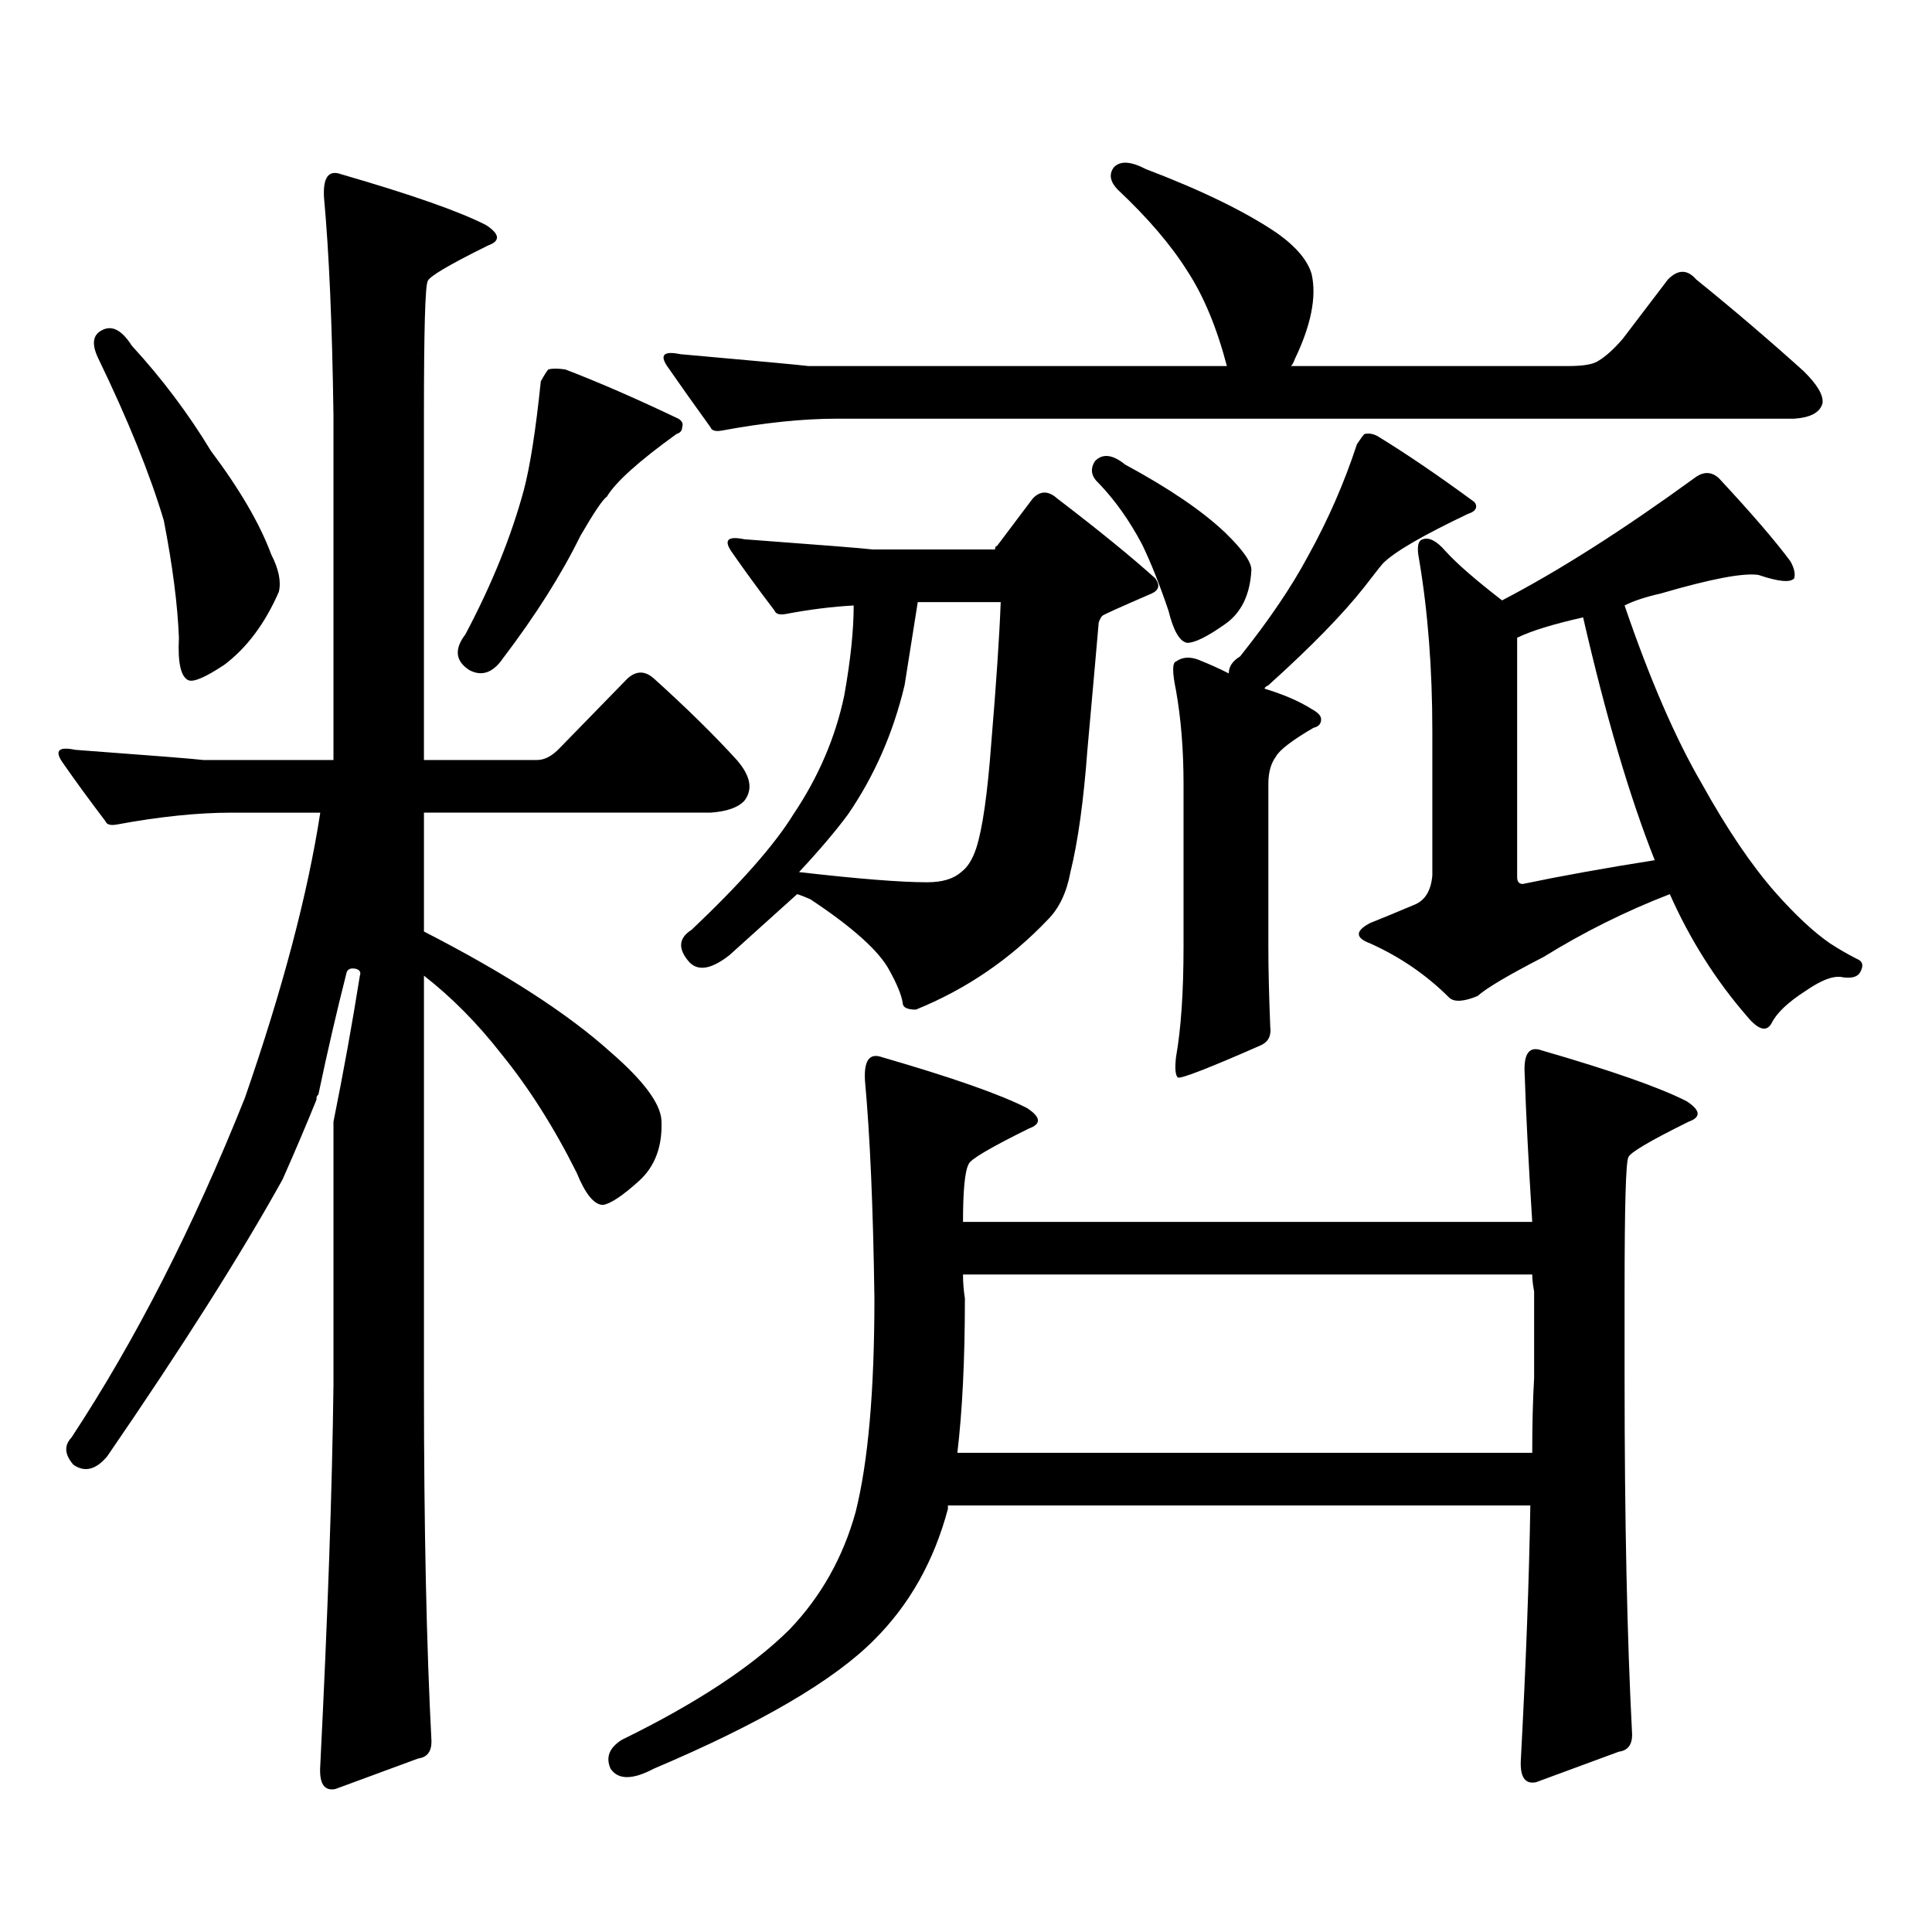
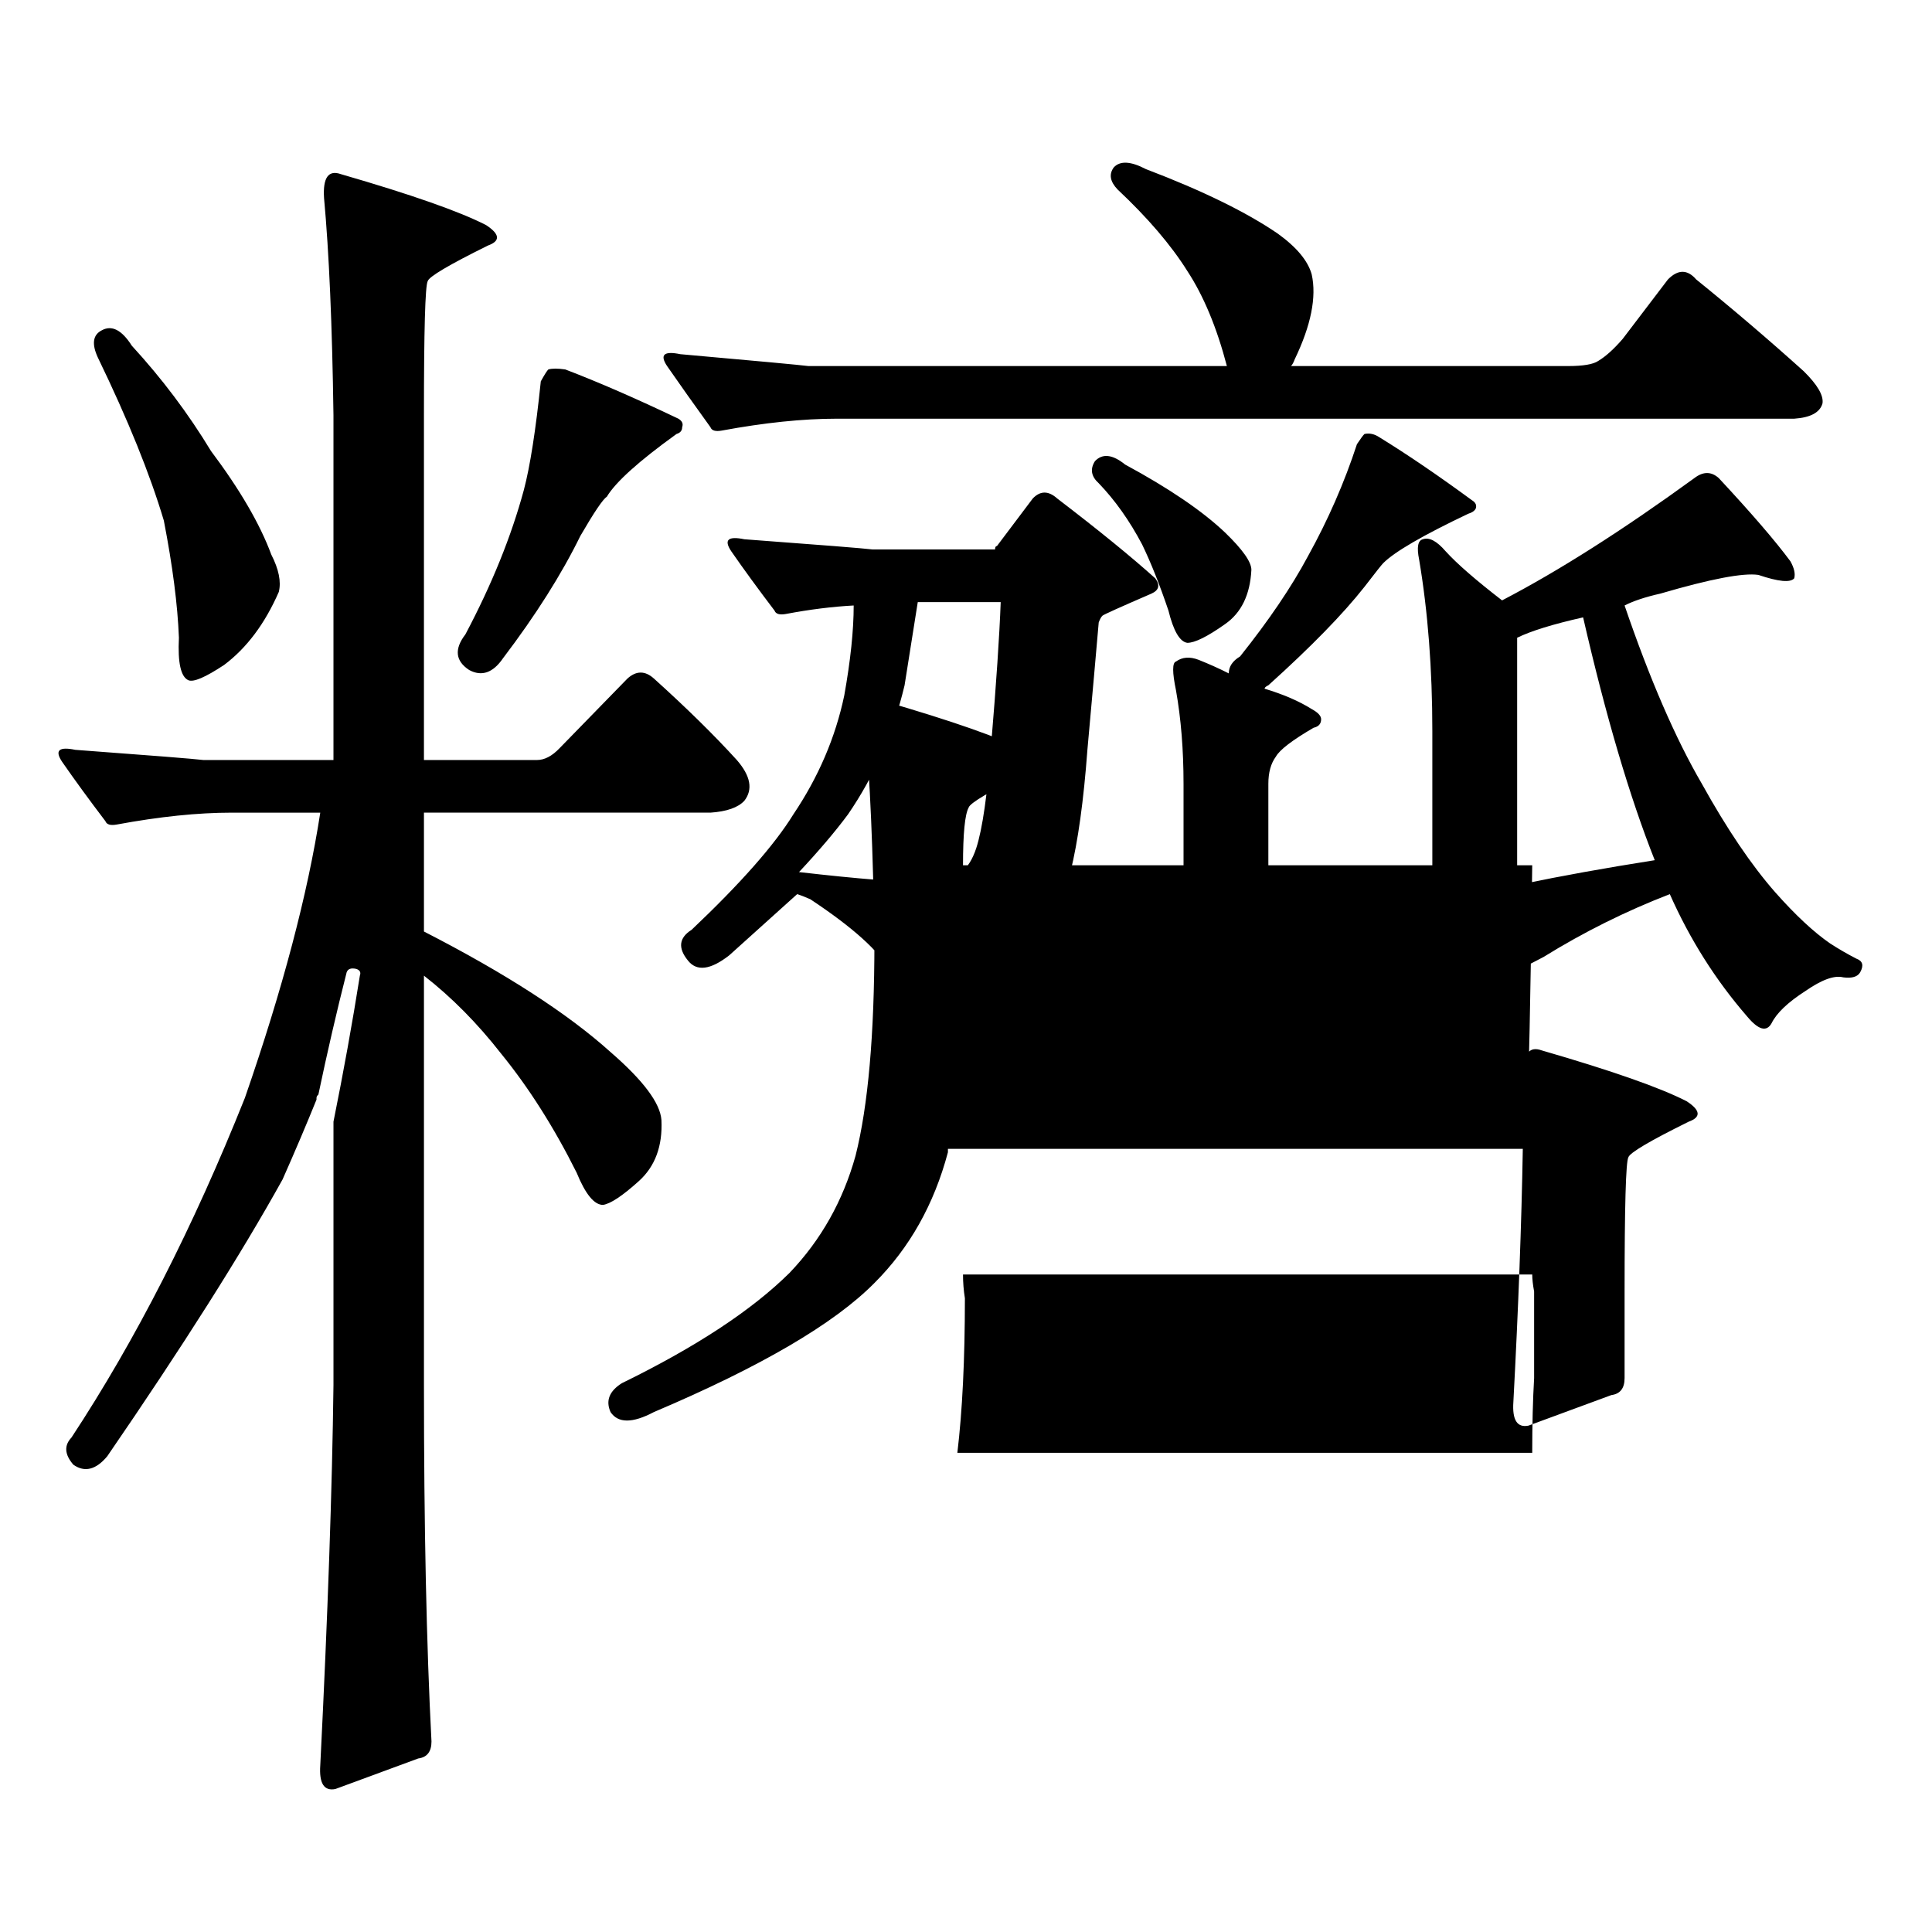
<svg xmlns="http://www.w3.org/2000/svg" version="1.1" id="图层_1" x="0px" y="0px" width="1000px" height="1000px" viewBox="0 0 1000 1000" enable-background="new 0 0 1000 1000" xml:space="preserve">
-   <path d="M223.336,901.387c0,5.273-2.286,8.198-6.829,8.789l-42.926,15.82c-5.854,1.167-8.46-2.938-7.805-12.305  c3.902-77.935,6.174-143.55,6.829-196.875v-136.23c5.198-25.776,9.756-50.977,13.658-75.586c0.641-1.758,0-2.925-1.951-3.516  c-2.606-0.577-4.237,0-4.878,1.758c-5.213,20.517-10.091,41.61-14.634,63.281c-0.655,0.591-0.976,1.181-0.976,1.758v0.879  c-5.213,12.896-11.066,26.669-17.561,41.309c-21.463,38.672-51.706,86.435-90.729,143.262c-5.854,7.031-11.707,8.501-17.561,4.395  c-4.558-5.273-4.878-9.956-0.976-14.063c33.17-50.386,63.078-108.984,89.754-175.781c19.512-56.25,32.515-105.469,39.023-147.656  h-45.853c-17.561,0-37.407,2.06-59.511,6.152c-3.262,0.591-5.213,0-5.854-1.758c-8.46-11.124-15.944-21.382-22.438-30.762  c-3.902-5.851-1.631-7.91,6.829-6.152c39.664,2.938,61.782,4.696,66.34,5.273h67.315V214.961c-0.655-46.87-2.286-84.375-4.878-112.5  c-0.655-10.547,2.271-14.64,8.78-12.305c36.417,10.547,61.462,19.336,75.12,26.367c7.149,4.696,7.47,8.212,0.976,10.547  c-20.167,9.97-30.578,16.122-31.219,18.457c-1.311,2.349-1.951,25.488-1.951,69.434v178.418h58.535  c3.902,0,7.805-2.046,11.707-6.152l35.121-36.035c4.543-4.093,9.101-4.093,13.658,0c16.905,15.243,31.219,29.306,42.926,42.188  c7.149,8.212,8.445,15.243,3.902,21.094c-3.262,3.516-9.115,5.575-17.561,6.152H219.434v61.523  c42.271,21.685,74.465,42.489,96.583,62.402c16.905,14.653,25.686,26.367,26.341,35.156c0.641,13.485-3.262,24.032-11.707,31.641  c-8.46,7.622-14.634,11.728-18.536,12.305c-4.558,0-9.115-5.562-13.658-16.699c-11.707-23.429-24.725-43.945-39.023-61.523  c-12.362-15.82-25.7-29.292-39.999-40.43v211.816C219.434,790.054,220.729,851.577,223.336,901.387z M52.608,171.016  c5.198-2.925,10.396-0.288,15.609,7.91c15.609,17.001,29.268,35.156,40.975,54.492c14.954,19.927,25.365,37.793,31.219,53.613  c3.902,7.622,5.198,14.063,3.902,19.336c-7.164,16.411-16.585,29.004-28.292,37.793c-9.756,6.454-15.944,9.091-18.536,7.91  c-3.902-1.758-5.533-9.077-4.878-21.973c-0.655-16.987-3.262-37.202-7.805-60.645c-7.164-24.019-18.536-52.144-34.146-84.375  C47.396,178.047,48.051,173.364,52.608,171.016z M283.822,191.23c1.951-0.577,4.878-0.577,8.78,0  c16.905,6.454,36.417,14.941,58.535,25.488c1.951,1.181,2.592,2.637,1.951,4.395c0,1.758-0.976,2.938-2.927,3.516  c-19.512,14.063-31.554,24.911-36.097,32.52c-1.951,1.181-6.509,7.91-13.658,20.215c-9.756,19.927-23.094,41.021-39.999,63.281  c-5.213,7.622-11.066,9.668-17.561,6.152c-7.164-4.683-7.805-10.835-1.951-18.457c13.658-25.776,23.734-50.675,30.243-74.707  c3.247-12.305,6.174-31.05,8.78-56.25C281.871,193.867,283.167,191.821,283.822,191.23z M789.176,555.977  c-0.655-10.547,2.271-14.64,8.78-12.305c36.417,10.547,61.462,19.336,75.12,26.367c7.149,4.696,7.47,8.212,0.976,10.547  c-20.167,9.97-30.578,16.122-31.219,18.457c-1.311,2.349-1.951,25.488-1.951,69.434v44.824c0,73.237,1.296,134.761,3.902,184.57  c0,5.273-2.286,8.198-6.829,8.789l-42.926,15.82c-5.854,1.167-8.46-2.938-7.805-12.305c2.592-48.642,4.223-92.285,4.878-130.957  H490.646v1.758c-7.164,26.944-19.847,49.507-38.048,67.676c-20.822,21.094-58.87,43.354-114.144,66.797  c-11.066,5.851-18.536,5.851-22.438,0c-2.606-5.864-0.655-10.849,5.854-14.941c38.368-18.759,67.315-37.793,86.827-57.129  c16.25-17.001,27.637-37.216,34.146-60.645c6.494-25.776,9.756-62.69,9.756-110.742c-0.655-46.87-2.286-84.375-4.878-112.5  c-0.655-10.547,2.271-14.64,8.78-12.305c36.417,10.547,61.462,19.336,75.12,26.367c7.149,4.696,7.47,8.212,0.976,10.547  c-20.167,9.97-30.578,16.122-31.219,18.457c-1.951,3.516-2.927,13.485-2.927,29.883h294.627  C791.127,601.392,789.816,575.903,789.176,555.977z M373.576,222.871c-3.262,0.591-5.213,0-5.854-1.758  c-8.46-11.714-15.944-22.261-22.438-31.641c-3.902-5.851-1.631-7.91,6.829-6.152c39.664,3.516,61.782,5.575,66.34,6.152h216.58  c-5.213-19.913-12.042-36.323-20.487-49.219c-8.46-13.472-20.487-27.534-36.097-42.188c-3.902-4.093-4.558-7.91-1.951-11.426  c3.247-3.516,8.78-3.214,16.585,0.879c29.268,11.138,52.026,22.274,68.291,33.398c9.756,7.031,15.609,14.063,17.561,21.094  c2.592,11.728-0.335,26.367-8.78,43.945c-0.655,1.758-1.311,2.938-1.951,3.516h143.411c7.805,0,13.003-0.879,15.609-2.637  c3.902-2.335,8.125-6.152,12.683-11.426l23.414-30.762c5.198-5.273,10.076-5.273,14.634,0  c18.856,15.243,37.393,31.063,55.608,47.461c7.149,7.031,10.396,12.606,9.756,16.699c-1.311,4.696-6.188,7.333-14.634,7.91H433.087  C415.526,216.719,395.68,218.778,373.576,222.871z M554.06,451.387c-1.951,10.547-5.854,18.759-11.707,24.609  c-19.512,20.517-42.285,36.035-68.291,46.582c-4.558,0-6.829-1.167-6.829-3.516c-0.655-4.093-2.927-9.668-6.829-16.699  c-5.213-9.956-18.871-22.261-40.975-36.914c-2.606-1.167-4.878-2.046-6.829-2.637l-35.121,31.641  c-9.756,7.622-16.92,8.501-21.463,2.637c-5.213-6.44-4.558-11.714,1.951-15.82c25.365-24.019,42.926-43.945,52.682-59.766  c13.003-19.336,21.783-39.839,26.341-61.523c3.247-18.155,4.878-33.687,4.878-46.582c-11.066,0.591-22.773,2.06-35.121,4.395  c-3.262,0.591-5.213,0-5.854-1.758c-8.46-11.124-15.944-21.382-22.438-30.762c-3.902-5.851-1.631-7.91,6.829-6.152  c39.664,2.938,61.782,4.696,66.34,5.273h63.413c0-1.167,0.32-1.758,0.976-1.758l18.536-24.609c3.902-4.093,8.125-4.093,12.683,0  c21.463,16.411,38.368,30.185,50.73,41.309c2.592,3.516,1.951,6.152-1.951,7.91c-16.265,7.031-24.725,10.849-25.365,11.426  c-0.655,0.591-1.311,1.758-1.951,3.516c-1.311,15.243-3.262,37.216-5.854,65.918C560.889,414.473,557.962,435.566,554.06,451.387z   M517.963,311.641h-42.926l-6.829,43.066c-5.854,24.609-15.609,46.884-29.268,66.797c-6.509,8.789-14.969,18.759-25.365,29.883  c30.563,3.516,52.682,5.273,66.34,5.273c7.805,0,13.658-1.758,17.561-5.273c3.247-2.335,5.854-6.44,7.805-12.305  c3.247-9.956,5.854-28.125,7.805-54.492C515.677,353.54,517.308,329.219,517.963,311.641z M498.451,659.688  c0,4.106,0.32,8.212,0.976,12.305c0,31.641-1.311,58.31-3.902,79.98h297.554c0-14.64,0.32-27.534,0.976-38.672v-44.824  c-0.655-3.516-0.976-6.44-0.976-8.789H498.451z M566.742,238.691c3.902-4.093,9.101-3.516,15.609,1.758  c22.759,12.305,39.999,24.032,51.706,35.156c9.101,8.789,13.658,15.243,13.658,19.336c-0.655,12.896-5.213,22.274-13.658,28.125  c-9.115,6.454-15.609,9.668-19.512,9.668c-3.902-0.577-7.164-6.152-9.756-16.699c-4.558-13.472-9.115-24.897-13.658-34.277  c-6.509-12.305-13.993-22.852-22.438-31.641C564.791,246.602,564.136,242.798,566.742,238.691z M706.251,224.629  c2.592-0.577,5.198,0,7.805,1.758c14.299,8.789,30.243,19.638,47.804,32.52c1.951,1.181,2.592,2.637,1.951,4.395  c-0.655,1.181-1.951,2.06-3.902,2.637c-23.414,11.138-38.048,19.638-43.901,25.488c-0.655,0.591-3.902,4.696-9.756,12.305  c-11.066,14.063-27.651,31.063-49.755,50.977c-1.311,0.591-1.951,1.181-1.951,1.758c9.756,2.938,17.881,6.454,24.39,10.547  c3.247,1.758,4.878,3.516,4.878,5.273c0,2.349-1.311,3.817-3.902,4.395c-11.066,6.454-17.561,11.426-19.512,14.941  c-2.606,3.516-3.902,8.212-3.902,14.063v84.375c0,11.138,0.32,24.911,0.976,41.309c0.641,4.696-0.976,7.91-4.878,9.668  c-26.676,11.728-40.975,17.29-42.926,16.699c-1.311-1.167-1.631-4.683-0.976-10.547c2.592-14.64,3.902-33.687,3.902-57.129v-84.375  c0-17.578-1.311-33.687-3.902-48.34c-1.951-9.366-1.951-14.351,0-14.941c3.247-2.335,7.149-2.637,11.707-0.879  c5.854,2.349,11.052,4.696,15.609,7.031c0-3.516,1.951-6.44,5.854-8.789c14.954-18.745,26.661-36.035,35.121-51.855  c10.396-18.745,18.856-38.081,25.365-58.008C704.3,226.978,705.596,225.22,706.251,224.629z M889.661,247.48  c16.905,18.169,29.268,32.52,37.072,43.066c1.951,3.516,2.592,6.454,1.951,8.789c-1.951,2.349-8.14,1.758-18.536-1.758  c-7.805-1.167-24.725,2.06-50.73,9.668c-7.805,1.758-13.993,3.817-18.536,6.152c13.003,38.095,26.341,68.856,39.999,92.285  c13.003,23.442,25.686,42.188,38.048,56.25c10.396,11.728,19.832,20.517,28.292,26.367c4.543,2.938,9.101,5.575,13.658,7.91  c3.247,1.181,3.902,3.516,1.951,7.031c-1.311,2.349-4.237,3.228-8.78,2.637c-4.558-1.167-11.066,1.181-19.512,7.031  c-9.115,5.864-14.969,11.426-17.561,16.699c-2.606,4.696-6.829,3.516-12.683-3.516c-16.265-18.745-29.603-39.839-39.999-63.281  c-22.773,8.789-44.557,19.638-65.364,32.52c-18.216,9.38-29.603,16.122-34.146,20.215c-7.164,2.938-12.042,3.228-14.634,0.879  c-11.707-11.714-25.365-21.094-40.975-28.125c-7.805-2.925-7.805-6.44,0-10.547c5.854-2.335,13.658-5.562,23.414-9.668  c5.198-2.335,8.125-7.319,8.78-14.941v-74.707c0-32.218-2.286-61.812-6.829-88.77c-1.311-6.44-0.655-9.956,1.951-10.547  c3.247-1.167,7.149,0.879,11.707,6.152c5.854,6.454,15.609,14.941,29.268,25.488c29.268-15.229,62.438-36.323,99.51-63.281  C881.521,243.965,885.759,243.965,889.661,247.48z M819.419,319.551c-15.609,3.516-26.996,7.031-34.146,10.547v123.926  c0,2.349,0.976,3.516,2.927,3.516c19.512-4.093,42.271-8.198,68.291-12.305C843.474,412.427,831.126,370.527,819.419,319.551z" />
+   <path d="M223.336,901.387c0,5.273-2.286,8.198-6.829,8.789l-42.926,15.82c-5.854,1.167-8.46-2.938-7.805-12.305  c3.902-77.935,6.174-143.55,6.829-196.875v-136.23c5.198-25.776,9.756-50.977,13.658-75.586c0.641-1.758,0-2.925-1.951-3.516  c-2.606-0.577-4.237,0-4.878,1.758c-5.213,20.517-10.091,41.61-14.634,63.281c-0.655,0.591-0.976,1.181-0.976,1.758v0.879  c-5.213,12.896-11.066,26.669-17.561,41.309c-21.463,38.672-51.706,86.435-90.729,143.262c-5.854,7.031-11.707,8.501-17.561,4.395  c-4.558-5.273-4.878-9.956-0.976-14.063c33.17-50.386,63.078-108.984,89.754-175.781c19.512-56.25,32.515-105.469,39.023-147.656  h-45.853c-17.561,0-37.407,2.06-59.511,6.152c-3.262,0.591-5.213,0-5.854-1.758c-8.46-11.124-15.944-21.382-22.438-30.762  c-3.902-5.851-1.631-7.91,6.829-6.152c39.664,2.938,61.782,4.696,66.34,5.273h67.315V214.961c-0.655-46.87-2.286-84.375-4.878-112.5  c-0.655-10.547,2.271-14.64,8.78-12.305c36.417,10.547,61.462,19.336,75.12,26.367c7.149,4.696,7.47,8.212,0.976,10.547  c-20.167,9.97-30.578,16.122-31.219,18.457c-1.311,2.349-1.951,25.488-1.951,69.434v178.418h58.535  c3.902,0,7.805-2.046,11.707-6.152l35.121-36.035c4.543-4.093,9.101-4.093,13.658,0c16.905,15.243,31.219,29.306,42.926,42.188  c7.149,8.212,8.445,15.243,3.902,21.094c-3.262,3.516-9.115,5.575-17.561,6.152H219.434v61.523  c42.271,21.685,74.465,42.489,96.583,62.402c16.905,14.653,25.686,26.367,26.341,35.156c0.641,13.485-3.262,24.032-11.707,31.641  c-8.46,7.622-14.634,11.728-18.536,12.305c-4.558,0-9.115-5.562-13.658-16.699c-11.707-23.429-24.725-43.945-39.023-61.523  c-12.362-15.82-25.7-29.292-39.999-40.43v211.816C219.434,790.054,220.729,851.577,223.336,901.387z M52.608,171.016  c5.198-2.925,10.396-0.288,15.609,7.91c15.609,17.001,29.268,35.156,40.975,54.492c14.954,19.927,25.365,37.793,31.219,53.613  c3.902,7.622,5.198,14.063,3.902,19.336c-7.164,16.411-16.585,29.004-28.292,37.793c-9.756,6.454-15.944,9.091-18.536,7.91  c-3.902-1.758-5.533-9.077-4.878-21.973c-0.655-16.987-3.262-37.202-7.805-60.645c-7.164-24.019-18.536-52.144-34.146-84.375  C47.396,178.047,48.051,173.364,52.608,171.016z M283.822,191.23c1.951-0.577,4.878-0.577,8.78,0  c16.905,6.454,36.417,14.941,58.535,25.488c1.951,1.181,2.592,2.637,1.951,4.395c0,1.758-0.976,2.938-2.927,3.516  c-19.512,14.063-31.554,24.911-36.097,32.52c-1.951,1.181-6.509,7.91-13.658,20.215c-9.756,19.927-23.094,41.021-39.999,63.281  c-5.213,7.622-11.066,9.668-17.561,6.152c-7.164-4.683-7.805-10.835-1.951-18.457c13.658-25.776,23.734-50.675,30.243-74.707  c3.247-12.305,6.174-31.05,8.78-56.25C281.871,193.867,283.167,191.821,283.822,191.23z M789.176,555.977  c-0.655-10.547,2.271-14.64,8.78-12.305c36.417,10.547,61.462,19.336,75.12,26.367c7.149,4.696,7.47,8.212,0.976,10.547  c-20.167,9.97-30.578,16.122-31.219,18.457c-1.311,2.349-1.951,25.488-1.951,69.434v44.824c0,5.273-2.286,8.198-6.829,8.789l-42.926,15.82c-5.854,1.167-8.46-2.938-7.805-12.305c2.592-48.642,4.223-92.285,4.878-130.957  H490.646v1.758c-7.164,26.944-19.847,49.507-38.048,67.676c-20.822,21.094-58.87,43.354-114.144,66.797  c-11.066,5.851-18.536,5.851-22.438,0c-2.606-5.864-0.655-10.849,5.854-14.941c38.368-18.759,67.315-37.793,86.827-57.129  c16.25-17.001,27.637-37.216,34.146-60.645c6.494-25.776,9.756-62.69,9.756-110.742c-0.655-46.87-2.286-84.375-4.878-112.5  c-0.655-10.547,2.271-14.64,8.78-12.305c36.417,10.547,61.462,19.336,75.12,26.367c7.149,4.696,7.47,8.212,0.976,10.547  c-20.167,9.97-30.578,16.122-31.219,18.457c-1.951,3.516-2.927,13.485-2.927,29.883h294.627  C791.127,601.392,789.816,575.903,789.176,555.977z M373.576,222.871c-3.262,0.591-5.213,0-5.854-1.758  c-8.46-11.714-15.944-22.261-22.438-31.641c-3.902-5.851-1.631-7.91,6.829-6.152c39.664,3.516,61.782,5.575,66.34,6.152h216.58  c-5.213-19.913-12.042-36.323-20.487-49.219c-8.46-13.472-20.487-27.534-36.097-42.188c-3.902-4.093-4.558-7.91-1.951-11.426  c3.247-3.516,8.78-3.214,16.585,0.879c29.268,11.138,52.026,22.274,68.291,33.398c9.756,7.031,15.609,14.063,17.561,21.094  c2.592,11.728-0.335,26.367-8.78,43.945c-0.655,1.758-1.311,2.938-1.951,3.516h143.411c7.805,0,13.003-0.879,15.609-2.637  c3.902-2.335,8.125-6.152,12.683-11.426l23.414-30.762c5.198-5.273,10.076-5.273,14.634,0  c18.856,15.243,37.393,31.063,55.608,47.461c7.149,7.031,10.396,12.606,9.756,16.699c-1.311,4.696-6.188,7.333-14.634,7.91H433.087  C415.526,216.719,395.68,218.778,373.576,222.871z M554.06,451.387c-1.951,10.547-5.854,18.759-11.707,24.609  c-19.512,20.517-42.285,36.035-68.291,46.582c-4.558,0-6.829-1.167-6.829-3.516c-0.655-4.093-2.927-9.668-6.829-16.699  c-5.213-9.956-18.871-22.261-40.975-36.914c-2.606-1.167-4.878-2.046-6.829-2.637l-35.121,31.641  c-9.756,7.622-16.92,8.501-21.463,2.637c-5.213-6.44-4.558-11.714,1.951-15.82c25.365-24.019,42.926-43.945,52.682-59.766  c13.003-19.336,21.783-39.839,26.341-61.523c3.247-18.155,4.878-33.687,4.878-46.582c-11.066,0.591-22.773,2.06-35.121,4.395  c-3.262,0.591-5.213,0-5.854-1.758c-8.46-11.124-15.944-21.382-22.438-30.762c-3.902-5.851-1.631-7.91,6.829-6.152  c39.664,2.938,61.782,4.696,66.34,5.273h63.413c0-1.167,0.32-1.758,0.976-1.758l18.536-24.609c3.902-4.093,8.125-4.093,12.683,0  c21.463,16.411,38.368,30.185,50.73,41.309c2.592,3.516,1.951,6.152-1.951,7.91c-16.265,7.031-24.725,10.849-25.365,11.426  c-0.655,0.591-1.311,1.758-1.951,3.516c-1.311,15.243-3.262,37.216-5.854,65.918C560.889,414.473,557.962,435.566,554.06,451.387z   M517.963,311.641h-42.926l-6.829,43.066c-5.854,24.609-15.609,46.884-29.268,66.797c-6.509,8.789-14.969,18.759-25.365,29.883  c30.563,3.516,52.682,5.273,66.34,5.273c7.805,0,13.658-1.758,17.561-5.273c3.247-2.335,5.854-6.44,7.805-12.305  c3.247-9.956,5.854-28.125,7.805-54.492C515.677,353.54,517.308,329.219,517.963,311.641z M498.451,659.688  c0,4.106,0.32,8.212,0.976,12.305c0,31.641-1.311,58.31-3.902,79.98h297.554c0-14.64,0.32-27.534,0.976-38.672v-44.824  c-0.655-3.516-0.976-6.44-0.976-8.789H498.451z M566.742,238.691c3.902-4.093,9.101-3.516,15.609,1.758  c22.759,12.305,39.999,24.032,51.706,35.156c9.101,8.789,13.658,15.243,13.658,19.336c-0.655,12.896-5.213,22.274-13.658,28.125  c-9.115,6.454-15.609,9.668-19.512,9.668c-3.902-0.577-7.164-6.152-9.756-16.699c-4.558-13.472-9.115-24.897-13.658-34.277  c-6.509-12.305-13.993-22.852-22.438-31.641C564.791,246.602,564.136,242.798,566.742,238.691z M706.251,224.629  c2.592-0.577,5.198,0,7.805,1.758c14.299,8.789,30.243,19.638,47.804,32.52c1.951,1.181,2.592,2.637,1.951,4.395  c-0.655,1.181-1.951,2.06-3.902,2.637c-23.414,11.138-38.048,19.638-43.901,25.488c-0.655,0.591-3.902,4.696-9.756,12.305  c-11.066,14.063-27.651,31.063-49.755,50.977c-1.311,0.591-1.951,1.181-1.951,1.758c9.756,2.938,17.881,6.454,24.39,10.547  c3.247,1.758,4.878,3.516,4.878,5.273c0,2.349-1.311,3.817-3.902,4.395c-11.066,6.454-17.561,11.426-19.512,14.941  c-2.606,3.516-3.902,8.212-3.902,14.063v84.375c0,11.138,0.32,24.911,0.976,41.309c0.641,4.696-0.976,7.91-4.878,9.668  c-26.676,11.728-40.975,17.29-42.926,16.699c-1.311-1.167-1.631-4.683-0.976-10.547c2.592-14.64,3.902-33.687,3.902-57.129v-84.375  c0-17.578-1.311-33.687-3.902-48.34c-1.951-9.366-1.951-14.351,0-14.941c3.247-2.335,7.149-2.637,11.707-0.879  c5.854,2.349,11.052,4.696,15.609,7.031c0-3.516,1.951-6.44,5.854-8.789c14.954-18.745,26.661-36.035,35.121-51.855  c10.396-18.745,18.856-38.081,25.365-58.008C704.3,226.978,705.596,225.22,706.251,224.629z M889.661,247.48  c16.905,18.169,29.268,32.52,37.072,43.066c1.951,3.516,2.592,6.454,1.951,8.789c-1.951,2.349-8.14,1.758-18.536-1.758  c-7.805-1.167-24.725,2.06-50.73,9.668c-7.805,1.758-13.993,3.817-18.536,6.152c13.003,38.095,26.341,68.856,39.999,92.285  c13.003,23.442,25.686,42.188,38.048,56.25c10.396,11.728,19.832,20.517,28.292,26.367c4.543,2.938,9.101,5.575,13.658,7.91  c3.247,1.181,3.902,3.516,1.951,7.031c-1.311,2.349-4.237,3.228-8.78,2.637c-4.558-1.167-11.066,1.181-19.512,7.031  c-9.115,5.864-14.969,11.426-17.561,16.699c-2.606,4.696-6.829,3.516-12.683-3.516c-16.265-18.745-29.603-39.839-39.999-63.281  c-22.773,8.789-44.557,19.638-65.364,32.52c-18.216,9.38-29.603,16.122-34.146,20.215c-7.164,2.938-12.042,3.228-14.634,0.879  c-11.707-11.714-25.365-21.094-40.975-28.125c-7.805-2.925-7.805-6.44,0-10.547c5.854-2.335,13.658-5.562,23.414-9.668  c5.198-2.335,8.125-7.319,8.78-14.941v-74.707c0-32.218-2.286-61.812-6.829-88.77c-1.311-6.44-0.655-9.956,1.951-10.547  c3.247-1.167,7.149,0.879,11.707,6.152c5.854,6.454,15.609,14.941,29.268,25.488c29.268-15.229,62.438-36.323,99.51-63.281  C881.521,243.965,885.759,243.965,889.661,247.48z M819.419,319.551c-15.609,3.516-26.996,7.031-34.146,10.547v123.926  c0,2.349,0.976,3.516,2.927,3.516c19.512-4.093,42.271-8.198,68.291-12.305C843.474,412.427,831.126,370.527,819.419,319.551z" />
</svg>